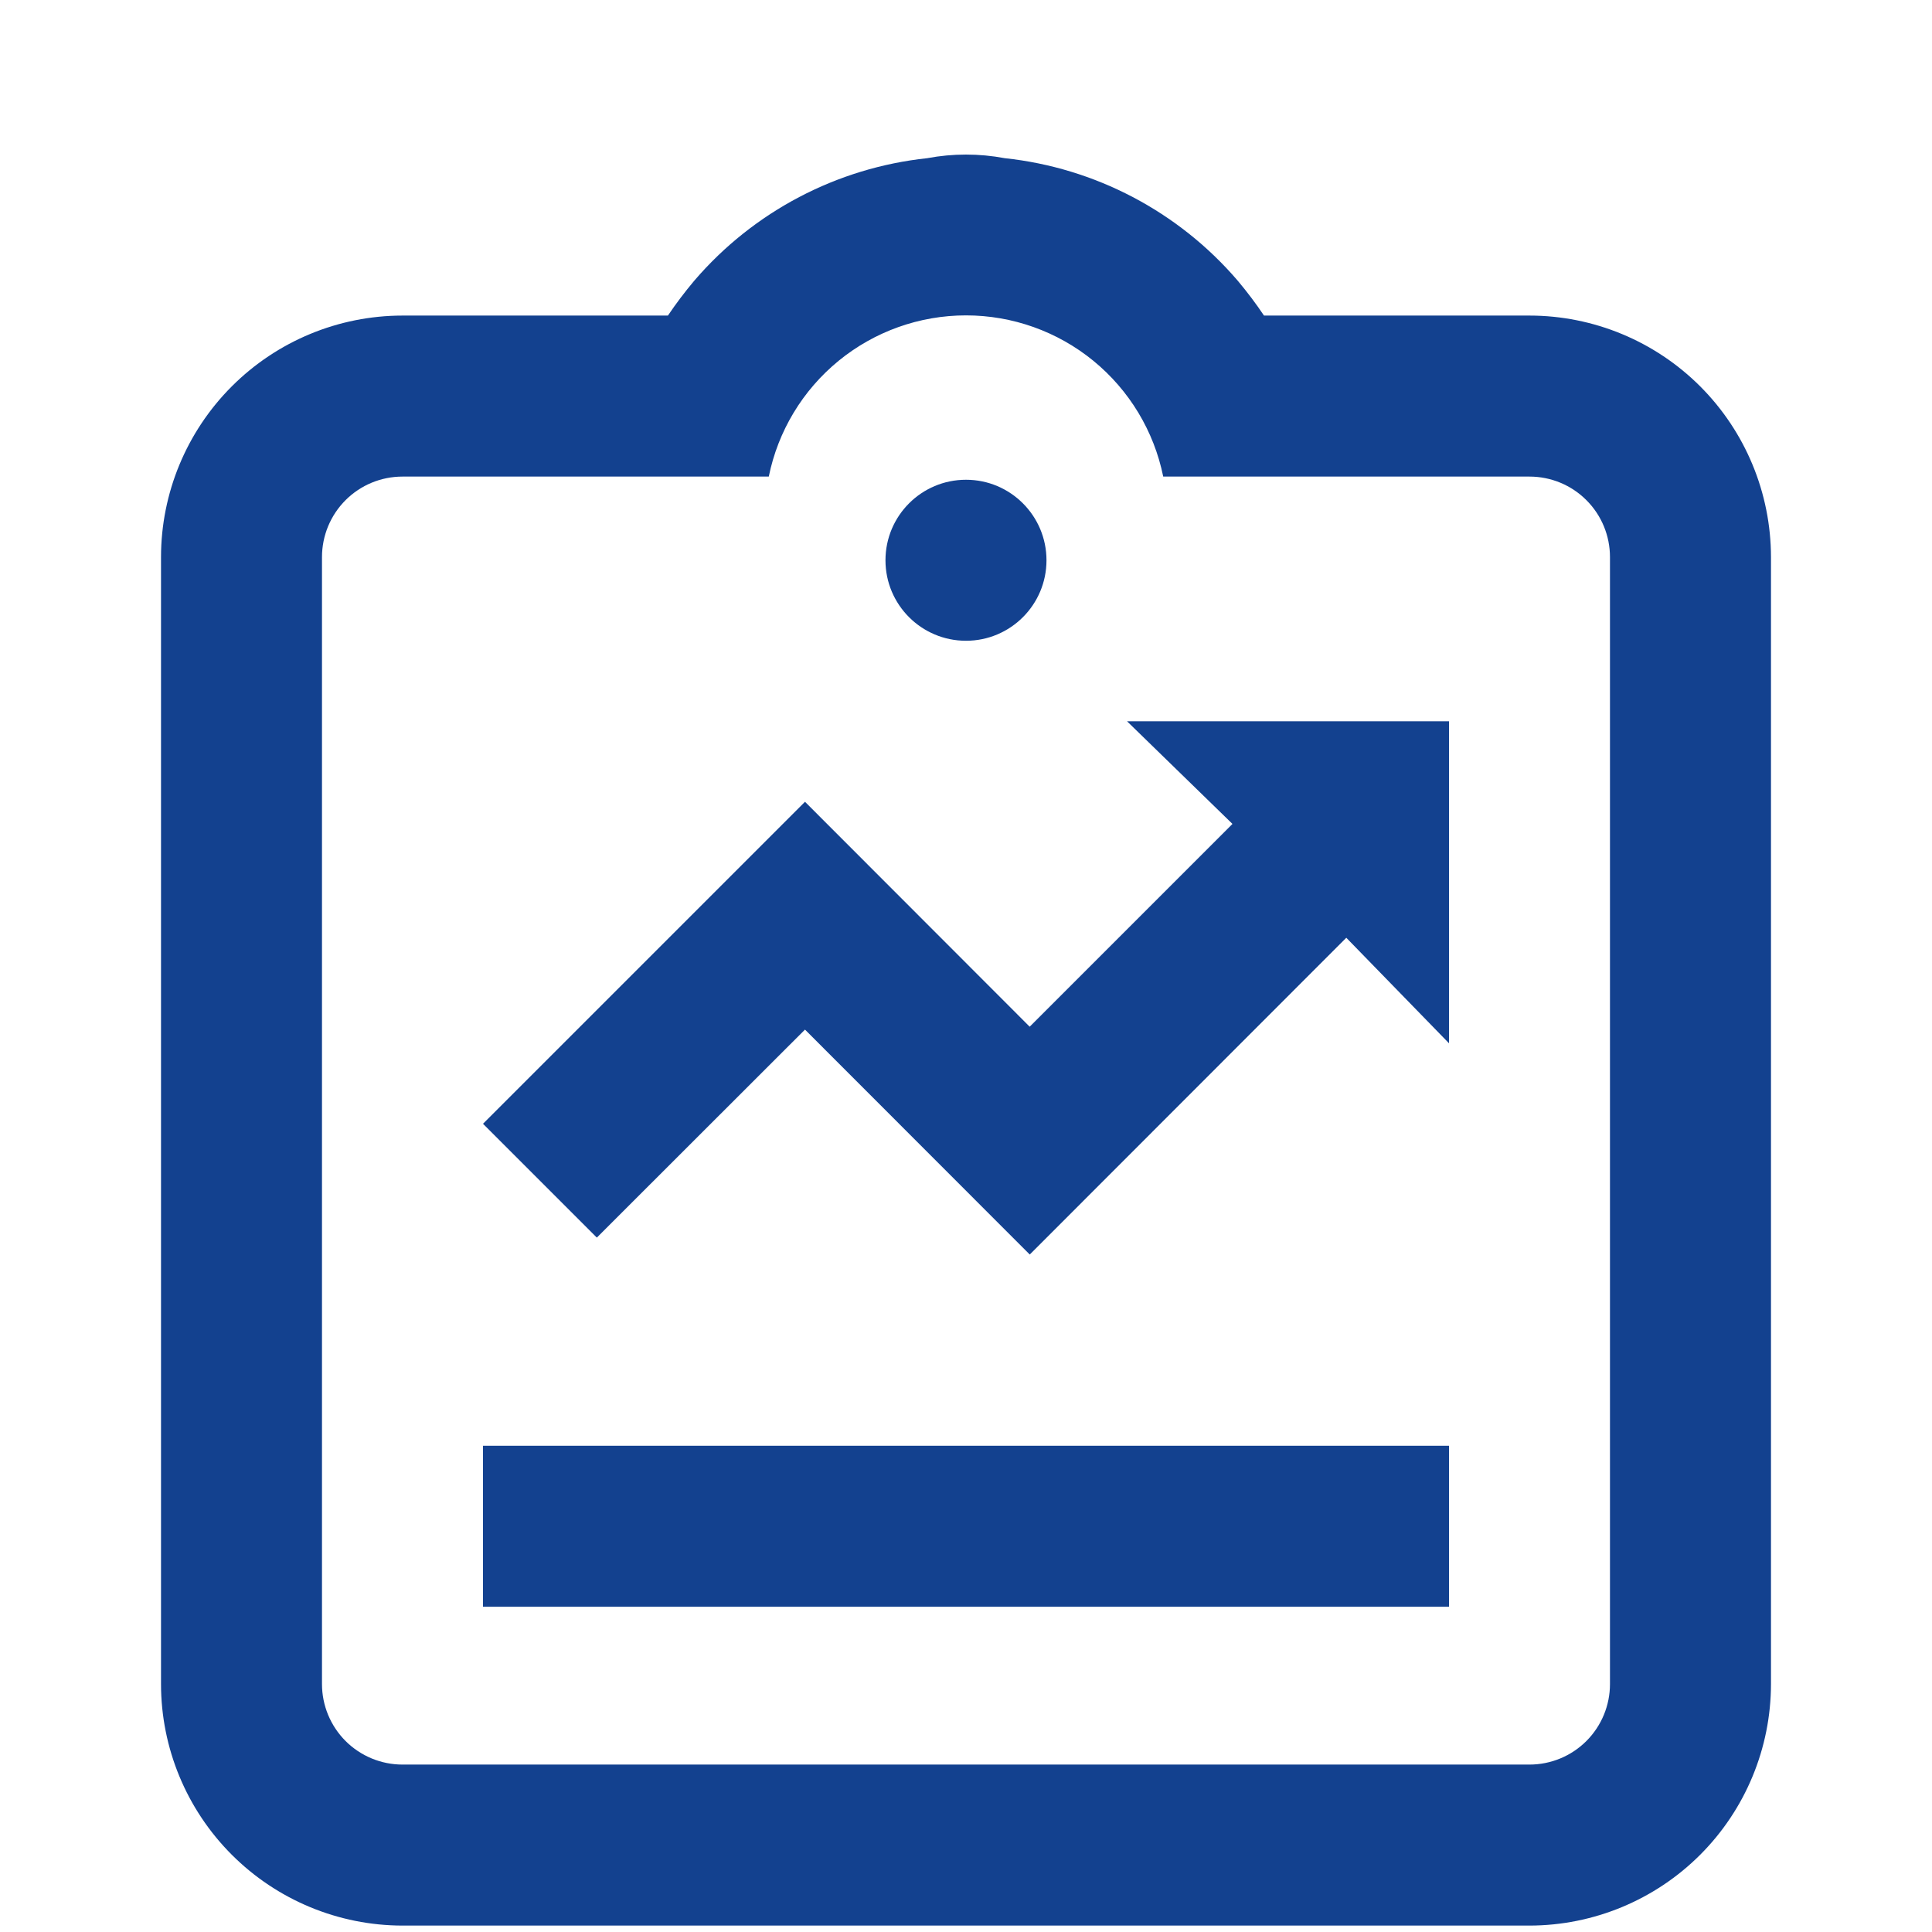
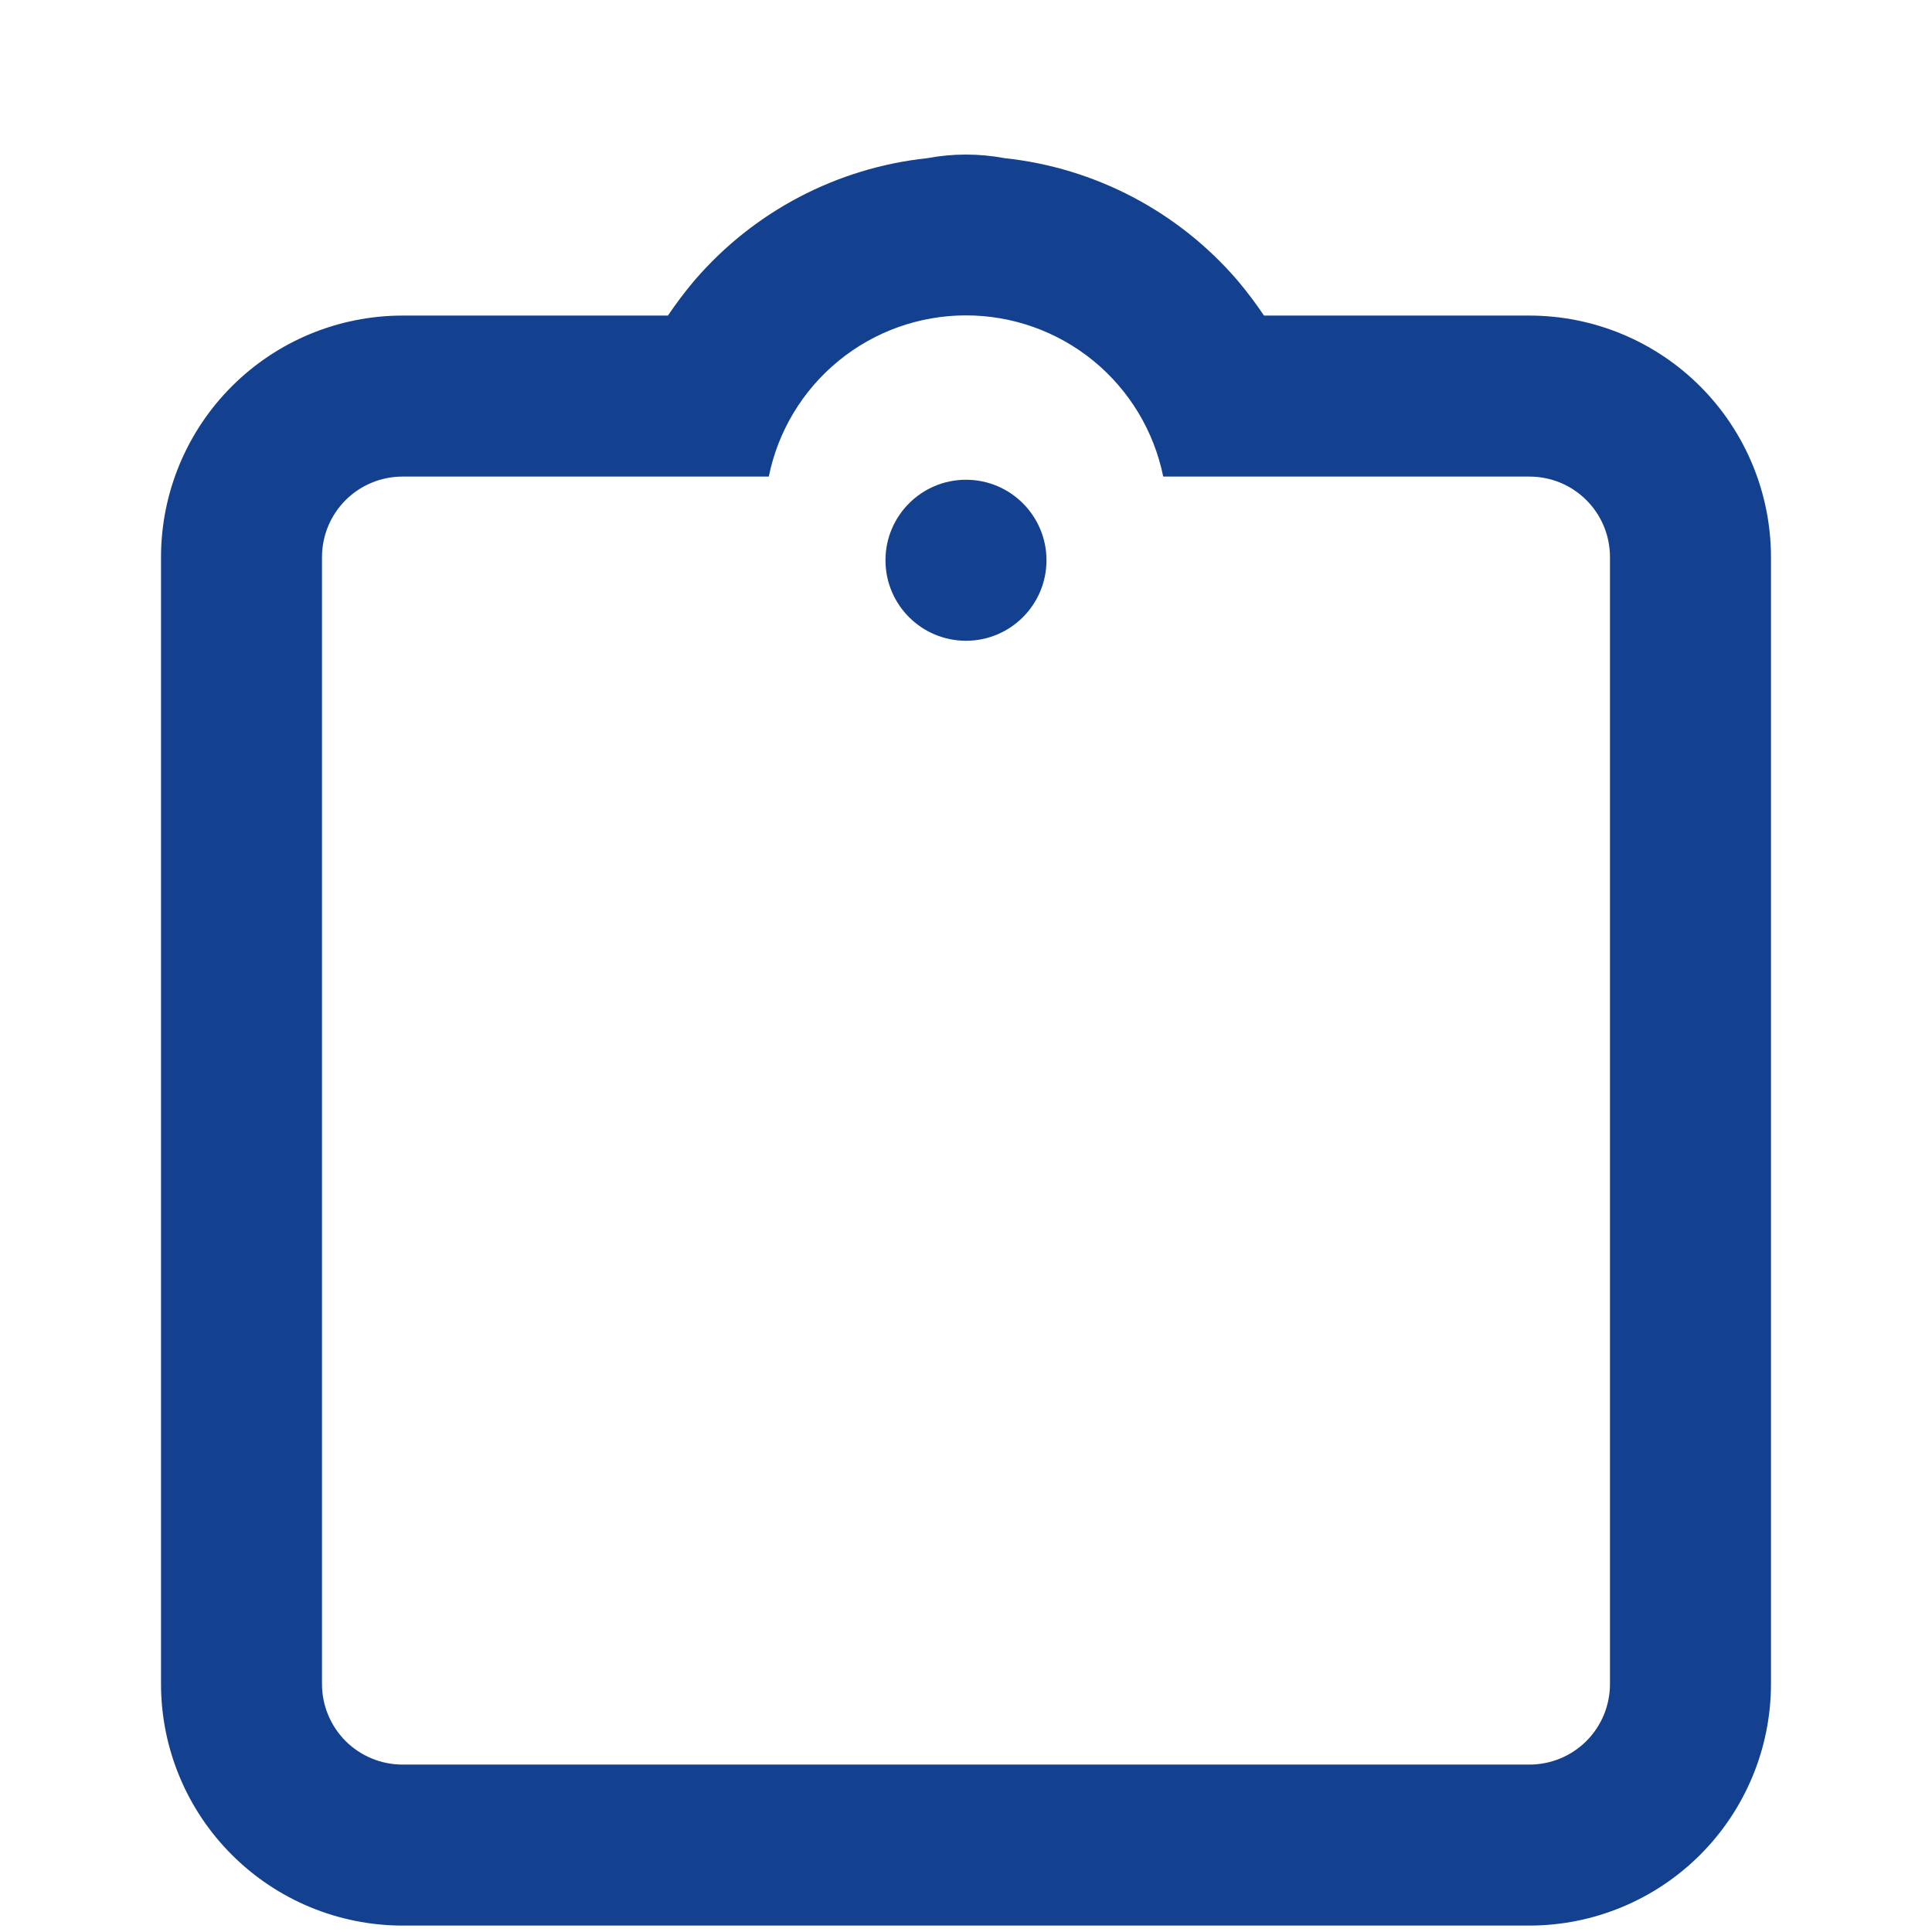
<svg xmlns="http://www.w3.org/2000/svg" width="50" height="50" viewBox="0 0 50 50" fill="none">
  <path d="M25 16.583C26.15 16.583 27.083 15.65 27.083 14.5C27.083 13.349 26.15 12.416 25 12.416C23.849 12.416 22.916 13.349 22.916 14.5C22.916 15.65 23.849 16.583 25 16.583Z" fill="#13418F" />
-   <path d="M12.5 37.416H37.5V41.583H12.5V37.416ZM20.833 26.646L26.65 32.467L34.842 24.269L37.5 27V18.666H29.167L31.896 21.323L26.648 26.571L20.833 20.75L12.5 29.083L15.446 32.029L20.833 26.646Z" fill="#13418F" />
  <path d="M39.583 8.167H32.712C32.506 7.86 32.283 7.564 32.046 7.281L32.025 7.256C30.494 5.474 28.34 4.343 26.004 4.094C25.34 3.969 24.659 3.969 23.996 4.094C21.659 4.343 19.506 5.474 17.975 7.256L17.954 7.281C17.716 7.564 17.494 7.859 17.287 8.165V8.167H10.416C8.759 8.168 7.171 8.827 5.999 9.999C4.827 11.171 4.168 12.76 4.167 14.417V43.584C4.168 45.241 4.827 46.829 5.999 48.001C7.171 49.173 8.759 49.832 10.416 49.834H39.583C41.24 49.832 42.829 49.173 44.001 48.001C45.172 46.829 45.831 45.241 45.833 43.584V14.417C45.831 12.76 45.172 11.171 44.001 9.999C42.829 8.827 41.24 8.168 39.583 8.167ZM41.666 43.584C41.666 44.136 41.447 44.666 41.056 45.057C40.666 45.447 40.136 45.667 39.583 45.667H10.416C9.864 45.667 9.334 45.447 8.943 45.057C8.553 44.666 8.333 44.136 8.333 43.584V14.417C8.333 13.864 8.553 13.334 8.943 12.944C9.334 12.553 9.864 12.334 10.416 12.334H19.896C20.135 11.156 20.773 10.098 21.704 9.337C22.634 8.577 23.798 8.162 25 8.162C26.201 8.162 27.366 8.577 28.296 9.337C29.226 10.098 29.865 11.156 30.104 12.334H39.583C40.136 12.334 40.666 12.553 41.056 12.944C41.447 13.334 41.666 13.864 41.666 14.417V43.584Z" fill="#13418F" />
</svg>